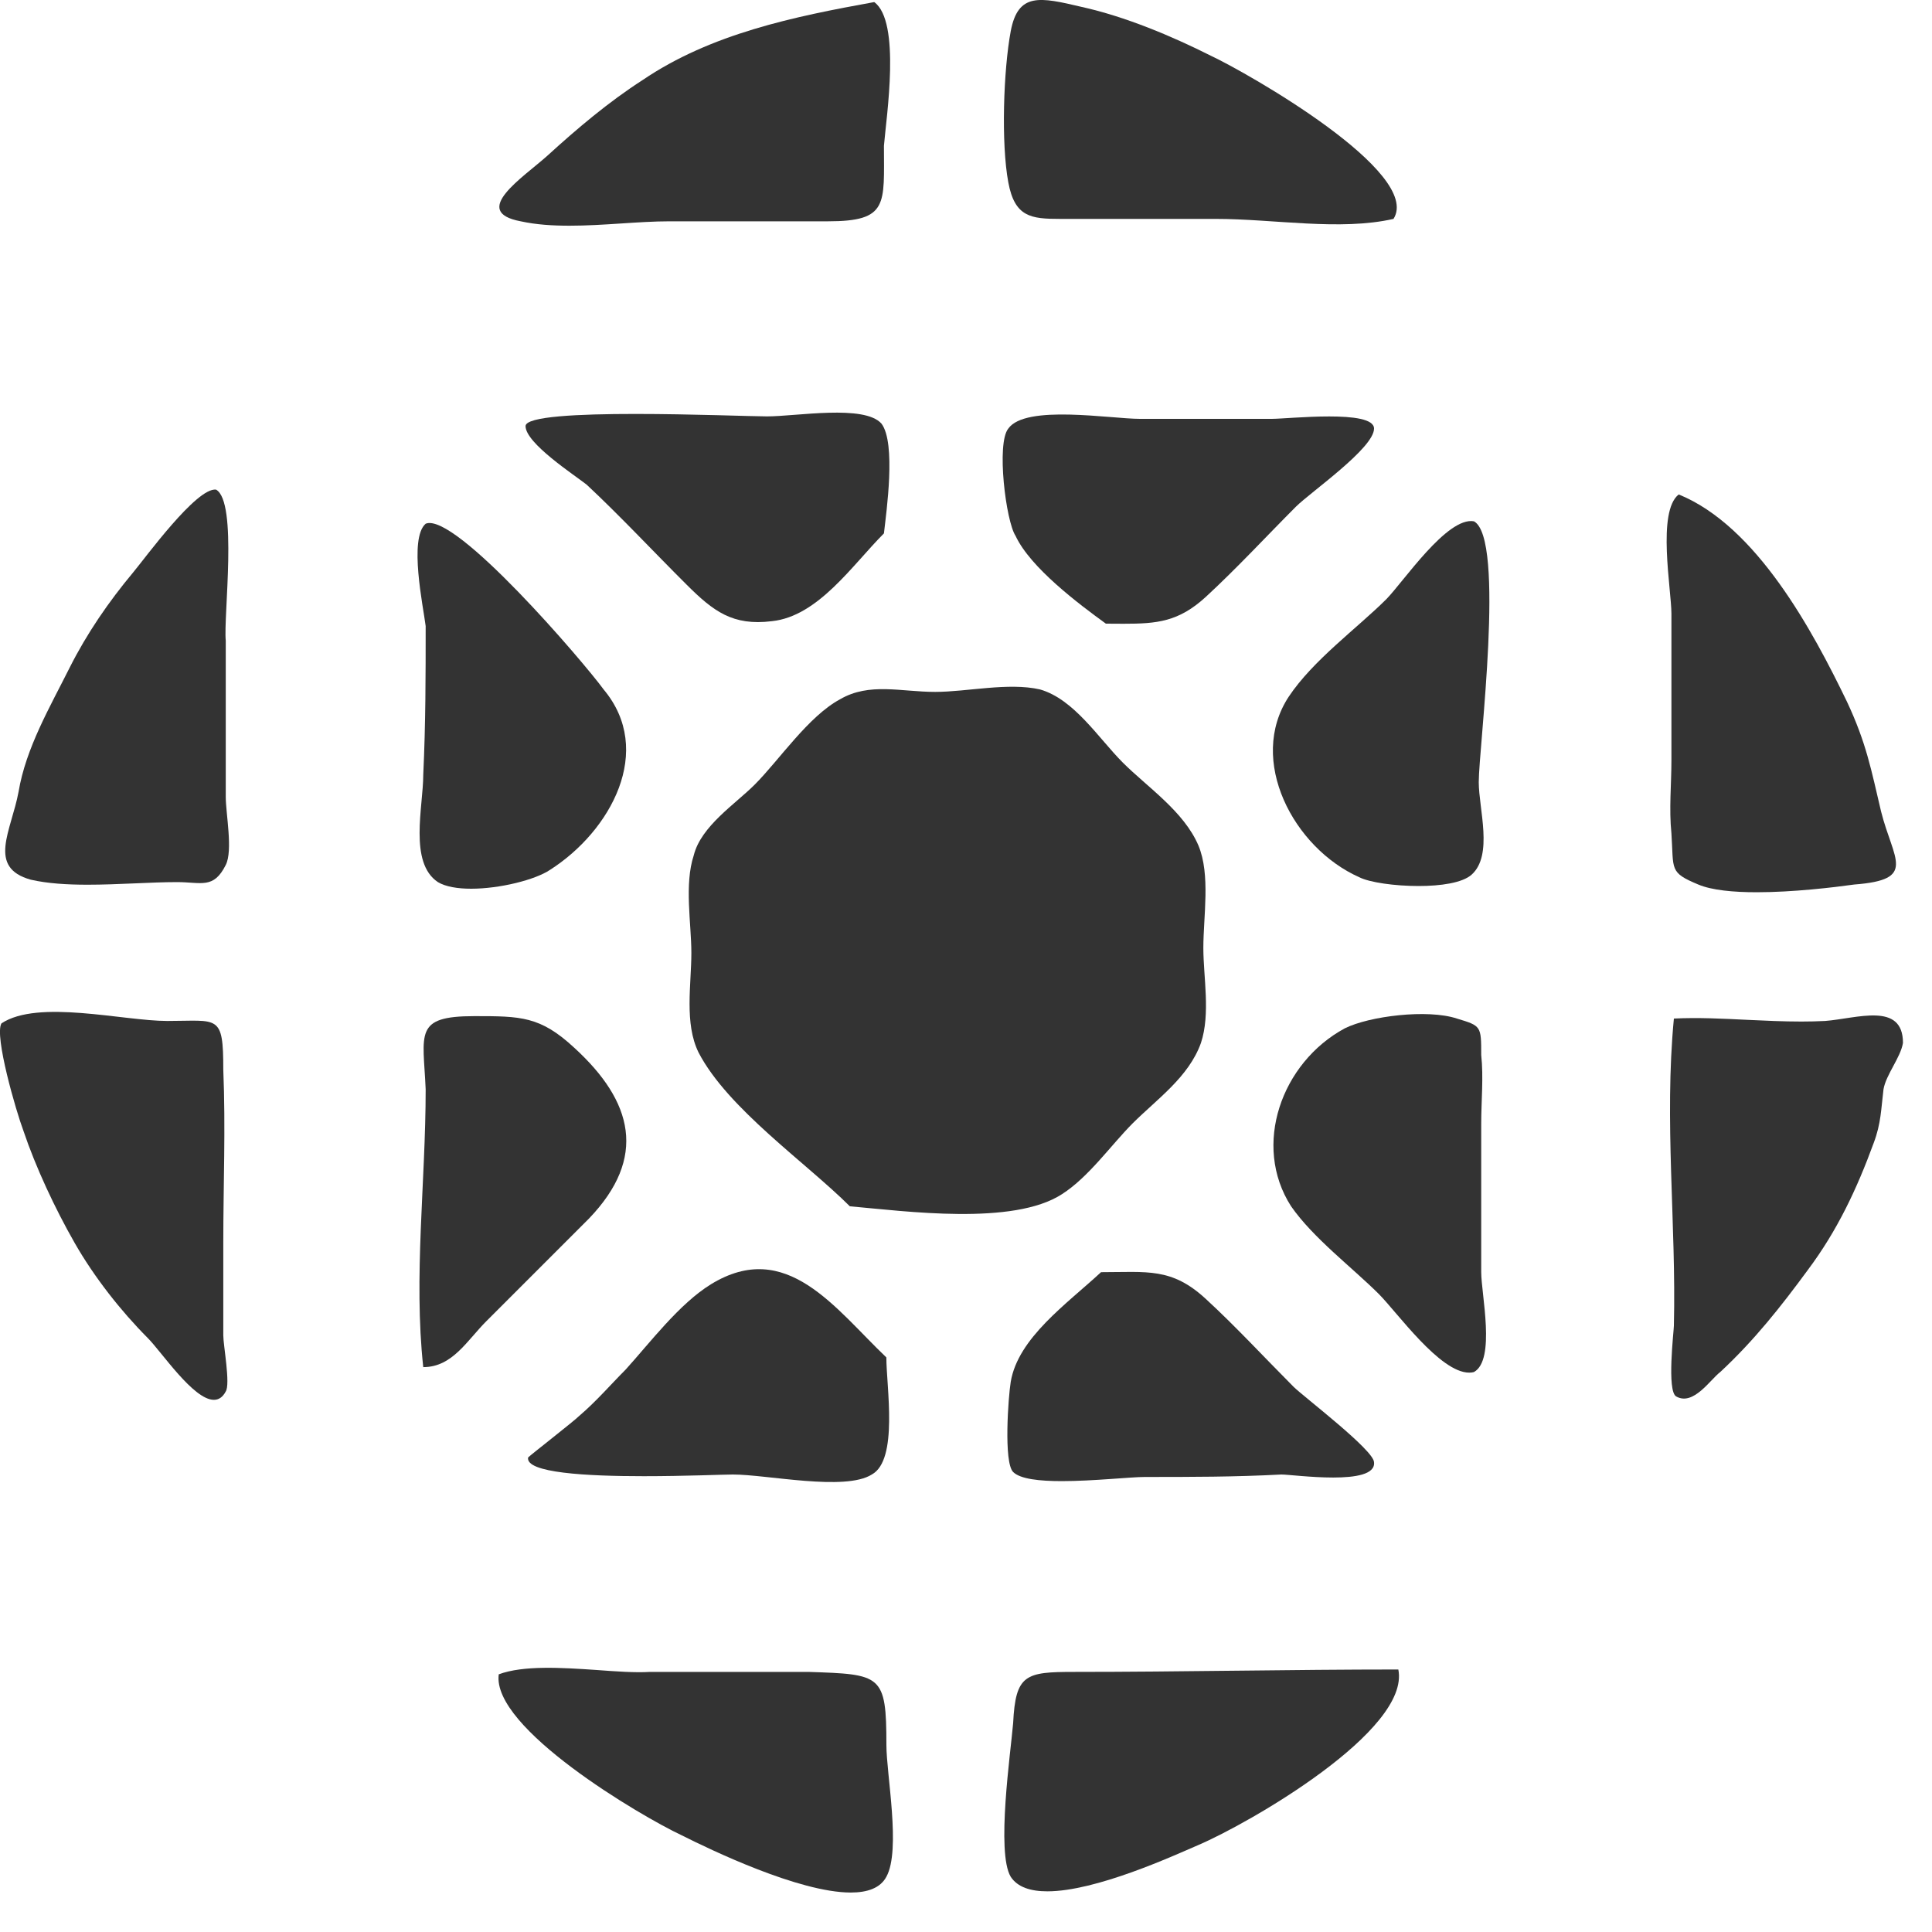
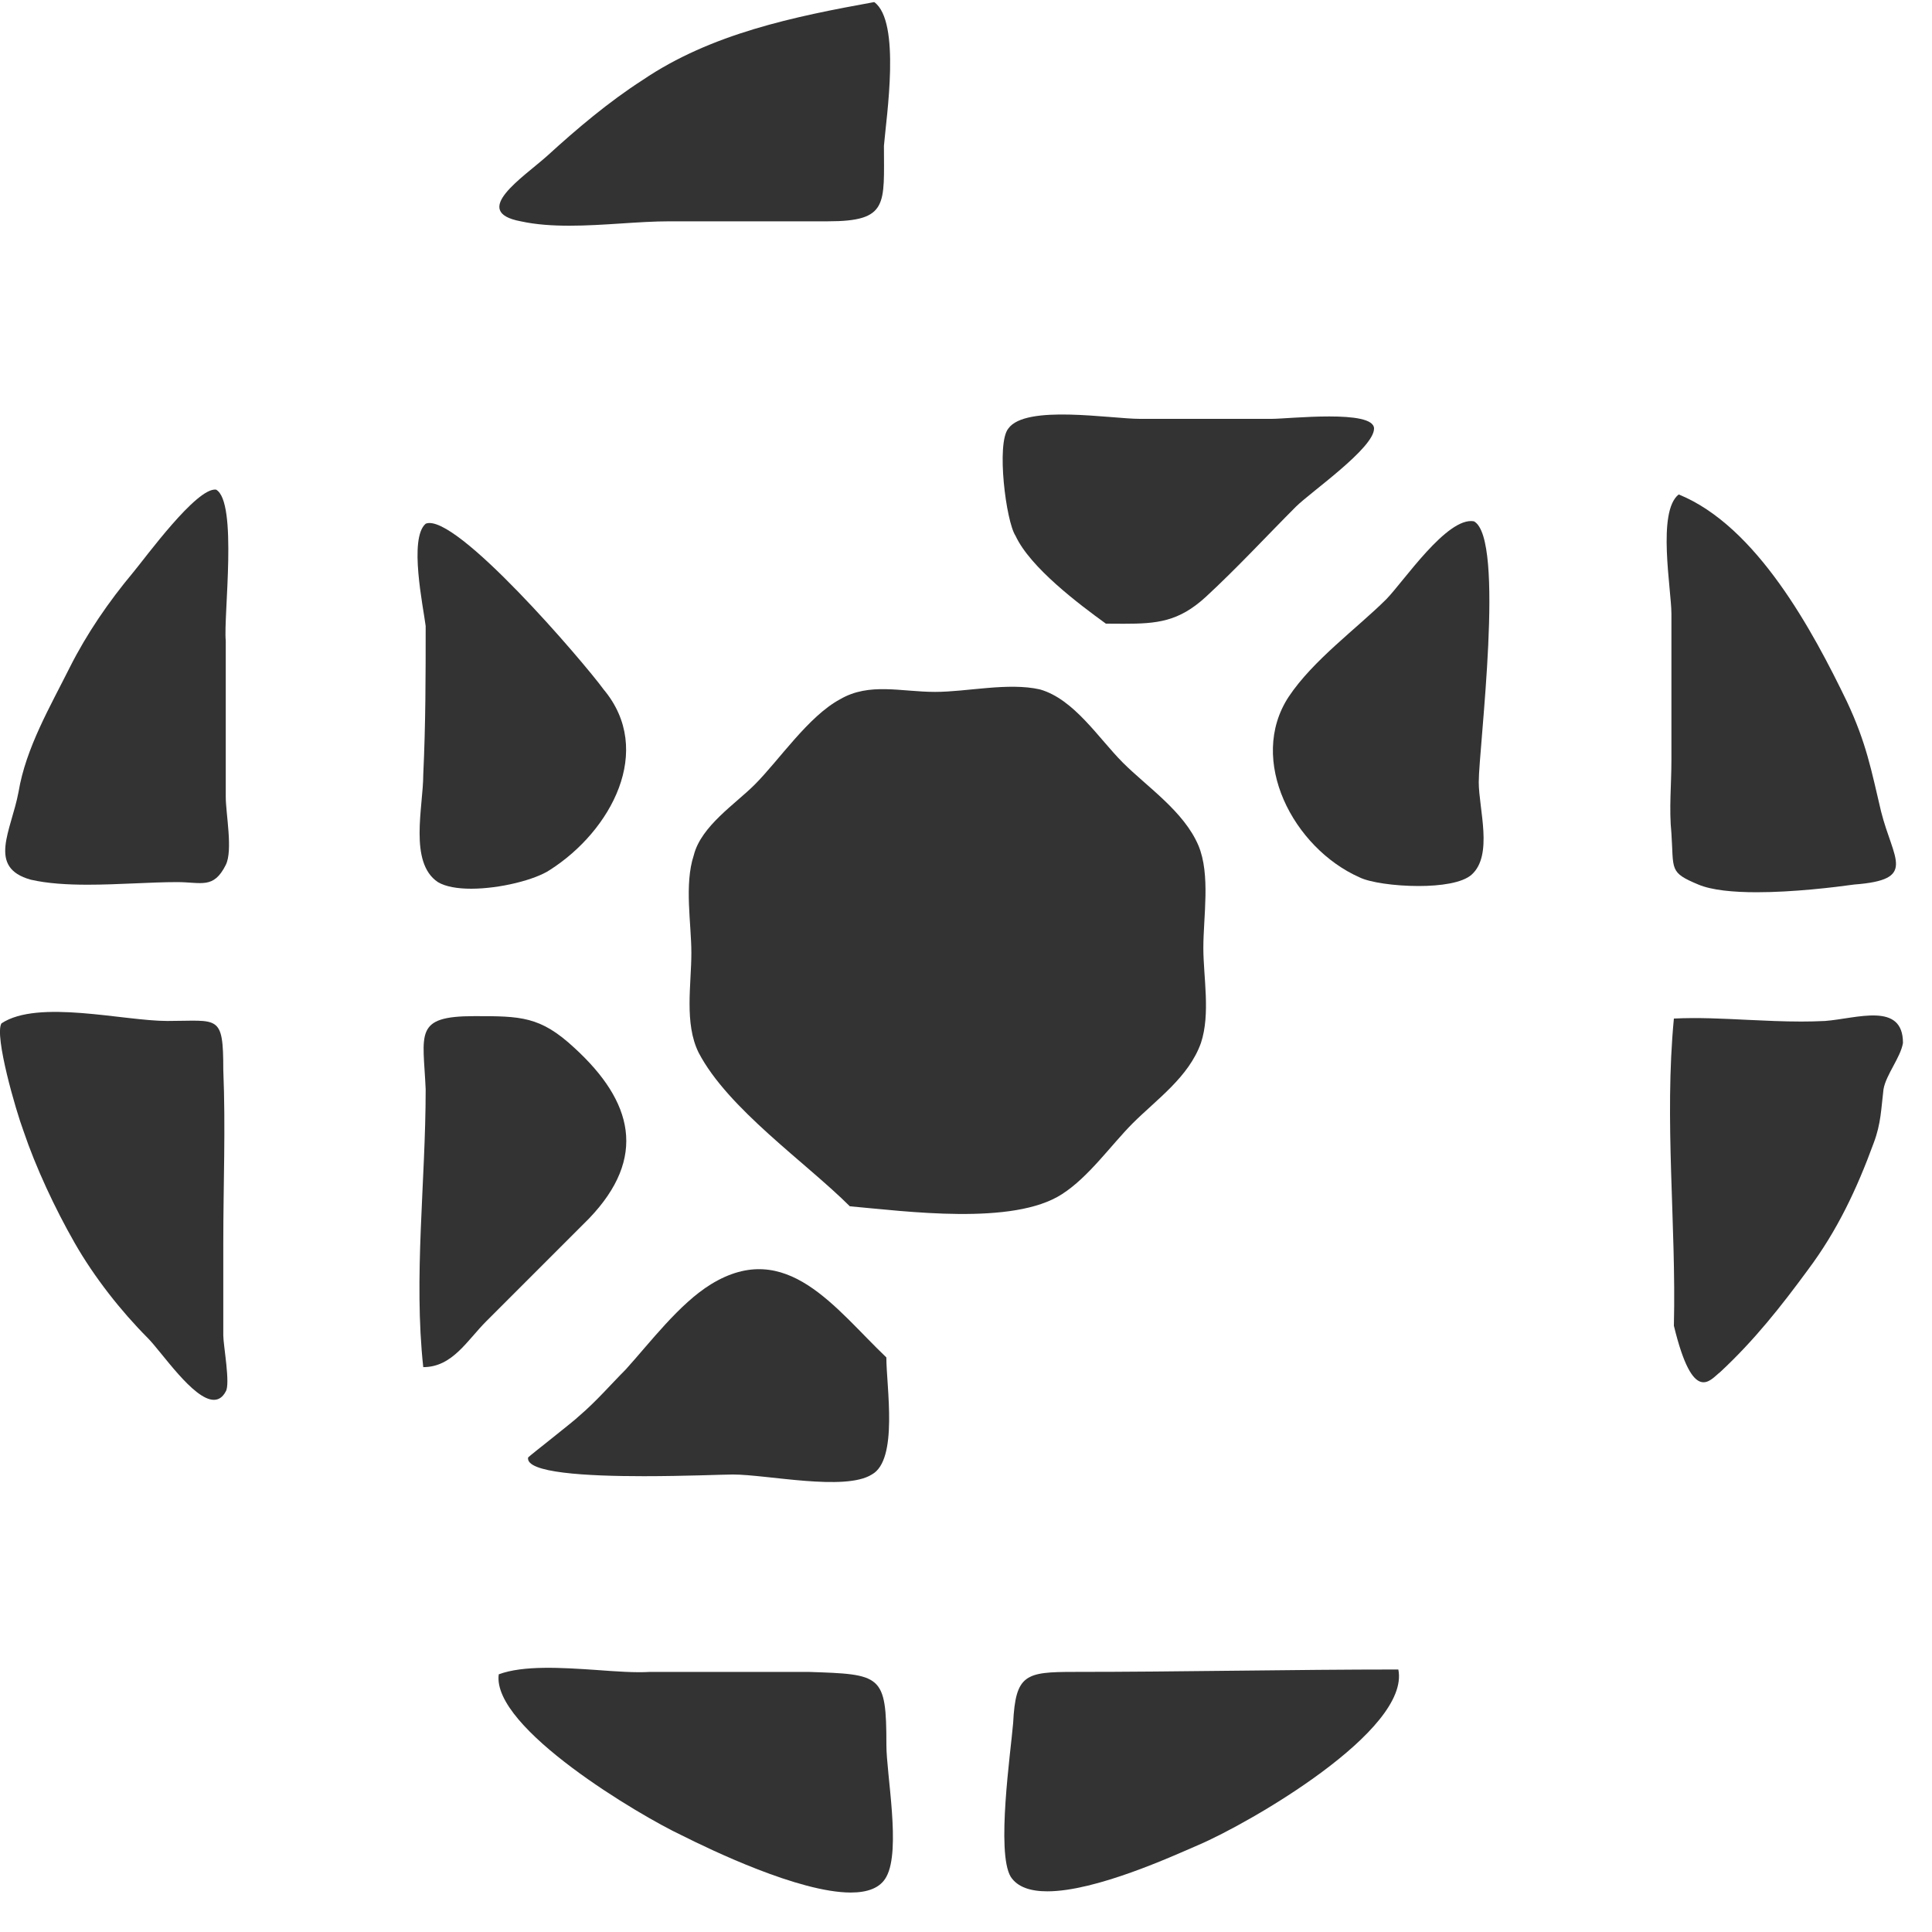
<svg xmlns="http://www.w3.org/2000/svg" width="40px" height="40px" viewBox="0 0 40 40" version="1.1">
  <title>Durability icon</title>
  <desc>Created with Sketch.</desc>
  <g id="Process" stroke="none" stroke-width="1" fill="none" fill-rule="evenodd">
    <g id="Artboard" transform="translate(-22, -209)" fill="#333333">
      <g id="Durability-icon" transform="translate(22, 209)">
        <path d="M0.384,16.395 C0.233,17.204 -0.272,17.96 0.637,18.213 C0.981,18.292 1.388,18.317 1.812,18.317 C2.447,18.317 3.119,18.263 3.665,18.263 C4.17,18.263 4.421,18.413 4.674,17.908 C4.826,17.607 4.674,16.848 4.674,16.497 L4.674,13.265 C4.624,12.761 4.927,10.388 4.473,10.137 C4.07,10.087 3.009,11.55 2.756,11.852 C2.25,12.458 1.799,13.114 1.443,13.821 C1.04,14.627 0.535,15.486 0.384,16.395" id="Fill-1" />
        <path d="M8.813,12.962 C8.813,13.973 8.813,14.982 8.763,16.042 C8.763,16.698 8.46,17.858 9.066,18.263 C9.226,18.359 9.475,18.4 9.755,18.4 C10.347,18.4 11.078,18.217 11.387,18.01 C12.649,17.204 13.556,15.538 12.497,14.274 C12.093,13.718 9.419,10.59 8.813,10.843 C8.46,11.146 8.763,12.559 8.813,12.962" id="Fill-3" />
        <path d="M11.993,29.314 C11.891,29.418 10.984,30.123 10.934,30.175 C10.874,30.495 12.151,30.563 13.328,30.563 C14.181,30.563 14.98,30.528 15.171,30.528 C15.88,30.528 17.494,30.879 18.05,30.528 C18.604,30.225 18.351,28.71 18.351,28.104 C17.292,27.095 16.285,25.63 14.72,26.589 C14.062,26.994 13.456,27.801 12.952,28.357 C12.649,28.66 12.346,29.013 11.993,29.314" id="Fill-5" />
        <path d="M28.448,8.873 C28.448,8.472 26.68,8.672 26.327,8.672 L23.602,8.672 C22.997,8.672 21.231,8.369 20.876,8.873 C20.625,9.178 20.826,10.793 21.026,11.094 C21.331,11.752 22.34,12.509 22.896,12.912 C23.025,12.912 23.147,12.914 23.263,12.914 C23.952,12.914 24.401,12.875 24.965,12.358 C25.621,11.752 26.227,11.094 26.833,10.488 C27.136,10.187 28.448,9.278 28.448,8.873" id="Fill-7" />
-         <path d="M22.796,26.339 C22.088,26.995 21.078,27.699 20.926,28.61 C20.876,28.913 20.776,30.276 20.976,30.476 C21.123,30.623 21.526,30.665 21.982,30.665 C22.638,30.665 23.406,30.579 23.703,30.579 C24.662,30.579 25.571,30.579 26.53,30.528 C26.781,30.528 28.498,30.779 28.448,30.276 C28.448,30.023 26.983,28.913 26.781,28.711 C26.177,28.105 25.571,27.449 24.965,26.893 C24.257,26.239 23.753,26.339 22.796,26.339" id="Fill-9" />
        <path d="M17.394,14.477 C16.736,14.83 16.13,15.739 15.627,16.243 C15.223,16.648 14.515,17.103 14.364,17.707 C14.164,18.313 14.314,19.12 14.314,19.728 C14.314,20.384 14.164,21.189 14.465,21.795 C15.071,22.956 16.686,24.068 17.595,24.975 C18.756,25.077 20.976,25.38 21.987,24.724 C22.541,24.369 22.996,23.715 23.449,23.259 C23.955,22.754 24.611,22.3 24.864,21.594 C25.065,20.988 24.914,20.231 24.914,19.626 C24.914,18.969 25.065,18.111 24.812,17.505 C24.511,16.798 23.753,16.295 23.247,15.789 C22.743,15.284 22.24,14.477 21.532,14.274 C20.876,14.124 20.019,14.325 19.361,14.325 C18.656,14.325 18,14.124 17.394,14.477" id="Fill-11" />
-         <path d="M30.418,28.419 C30.453,28.419 30.485,28.415 30.516,28.407 C30.972,28.155 30.667,26.792 30.667,26.339 L30.667,23.259 C30.667,22.803 30.717,22.3 30.667,21.844 C30.667,21.24 30.667,21.24 30.163,21.088 C29.557,20.887 28.345,21.038 27.842,21.291 C26.529,21.999 25.921,23.714 26.73,24.974 C27.186,25.631 27.992,26.238 28.548,26.792 C28.93,27.176 29.812,28.419 30.418,28.419" id="Fill-13" />
        <path d="M28.951,34.565 C26.73,34.565 24.461,34.615 22.239,34.615 C21.23,34.615 21.026,34.665 20.976,35.675 C20.925,36.28 20.624,38.351 20.925,38.855 C21.066,39.073 21.34,39.158 21.684,39.158 C22.691,39.158 24.285,38.426 24.811,38.199 C25.871,37.745 29.204,35.827 28.951,34.565" id="Fill-15" />
        <path d="M30.516,10.793 C29.96,10.693 29.051,12.053 28.7,12.408 C28.092,13.012 27.185,13.668 26.68,14.427 C25.821,15.739 26.78,17.557 28.144,18.163 C28.355,18.269 28.87,18.344 29.37,18.344 C29.827,18.344 30.273,18.28 30.466,18.111 C30.921,17.707 30.616,16.748 30.616,16.192 C30.616,15.486 31.172,11.146 30.516,10.793" id="Fill-17" />
-         <path d="M20.926,0.646 C20.775,1.455 20.725,2.967 20.876,3.776 C21.009,4.494 21.344,4.532 21.949,4.532 L22.19,4.532 L25.167,4.532 C26.377,4.532 27.741,4.785 28.851,4.532 C29.457,3.573 25.821,1.505 25.065,1.152 C24.257,0.746 23.299,0.343 22.39,0.142 C21.532,-0.06 21.078,-0.161 20.926,0.646" id="Fill-19" />
        <path d="M14.114,37.998 C14.722,38.303 16.542,39.181 17.613,39.183 C17.96,39.183 18.228,39.09 18.352,38.855 C18.656,38.301 18.352,36.736 18.352,36.13 C18.352,34.665 18.251,34.665 16.736,34.615 L13.456,34.615 C13.157,34.634 12.765,34.606 12.346,34.575 C11.629,34.526 10.835,34.476 10.326,34.665 C10.175,35.775 13.255,37.595 14.114,37.998" id="Fill-21" />
        <path d="M13.305,1.657 C12.599,2.111 11.943,2.667 11.337,3.22 C10.831,3.675 9.722,4.383 10.781,4.582 C11.101,4.652 11.443,4.673 11.792,4.673 C12.493,4.673 13.22,4.582 13.861,4.582 L17.141,4.582 C18.401,4.582 18.301,4.231 18.301,3.018 C18.351,2.413 18.656,0.446 18.1,0.043 C16.435,0.344 14.72,0.697 13.305,1.657" id="Fill-24" />
-         <path d="M15.98,12.861 C16.939,12.761 17.645,11.701 18.301,11.043 C18.352,10.59 18.554,9.177 18.251,8.772 C17.898,8.369 16.485,8.621 15.88,8.621 C15.273,8.621 10.881,8.419 10.881,8.822 C10.881,9.177 11.891,9.833 12.146,10.034 C12.85,10.692 13.506,11.398 14.214,12.103 C14.77,12.658 15.171,12.961 15.98,12.861" id="Fill-26" />
        <path d="M10.075,27.348 C10.781,26.64 11.489,25.934 12.196,25.227 C13.406,23.965 13.105,22.804 11.891,21.694 C11.185,21.038 10.781,21.038 9.822,21.038 C8.56,21.038 8.763,21.393 8.813,22.553 C8.813,24.471 8.56,26.439 8.763,28.305 C9.369,28.305 9.67,27.751 10.075,27.348" id="Fill-28" />
-         <path d="M37.786,21.138 C37.622,21.146 37.46,21.15 37.299,21.15 C36.917,21.15 36.547,21.132 36.182,21.115 C35.665,21.09 35.159,21.063 34.656,21.088 C34.453,23.209 34.706,25.329 34.656,27.448 C34.656,27.548 34.504,28.811 34.706,28.913 C35.059,29.113 35.412,28.56 35.615,28.407 C36.321,27.751 36.877,27.045 37.433,26.288 C38.037,25.48 38.442,24.623 38.793,23.664 C38.946,23.259 38.946,22.956 38.996,22.552 C39.048,22.249 39.349,21.896 39.399,21.593 C39.399,20.735 38.442,21.088 37.786,21.138" id="Fill-30" />
+         <path d="M37.786,21.138 C37.622,21.146 37.46,21.15 37.299,21.15 C36.917,21.15 36.547,21.132 36.182,21.115 C35.665,21.09 35.159,21.063 34.656,21.088 C34.453,23.209 34.706,25.329 34.656,27.448 C35.059,29.113 35.412,28.56 35.615,28.407 C36.321,27.751 36.877,27.045 37.433,26.288 C38.037,25.48 38.442,24.623 38.793,23.664 C38.946,23.259 38.946,22.956 38.996,22.552 C39.048,22.249 39.349,21.896 39.399,21.593 C39.399,20.735 38.442,21.088 37.786,21.138" id="Fill-30" />
        <path d="M34.605,15.739 C34.605,16.243 34.553,16.748 34.605,17.254 C34.655,18.01 34.553,18.06 35.161,18.313 C35.439,18.431 35.886,18.473 36.371,18.473 C37.122,18.473 37.961,18.373 38.391,18.313 C39.701,18.213 39.198,17.808 38.945,16.798 C38.742,15.94 38.642,15.386 38.239,14.527 C37.532,13.064 36.371,10.893 34.756,10.237 C34.302,10.591 34.605,12.206 34.605,12.709 L34.605,15.739 Z" id="Fill-32" />
        <path d="M4.428,28.982 C4.524,28.982 4.609,28.932 4.673,28.81 C4.774,28.66 4.623,27.853 4.623,27.649 L4.623,25.732 C4.623,24.52 4.673,23.359 4.623,22.149 C4.623,20.987 4.523,21.138 3.463,21.138 C2.554,21.138 0.789,20.684 0.03,21.188 C-0.122,21.443 0.333,23.008 0.484,23.409 C0.739,24.167 1.14,25.024 1.545,25.732 C1.948,26.439 2.504,27.145 3.058,27.701 C3.346,27.99 4.004,28.982 4.428,28.982" id="Fill-34" />
      </g>
    </g>
  </g>
</svg>